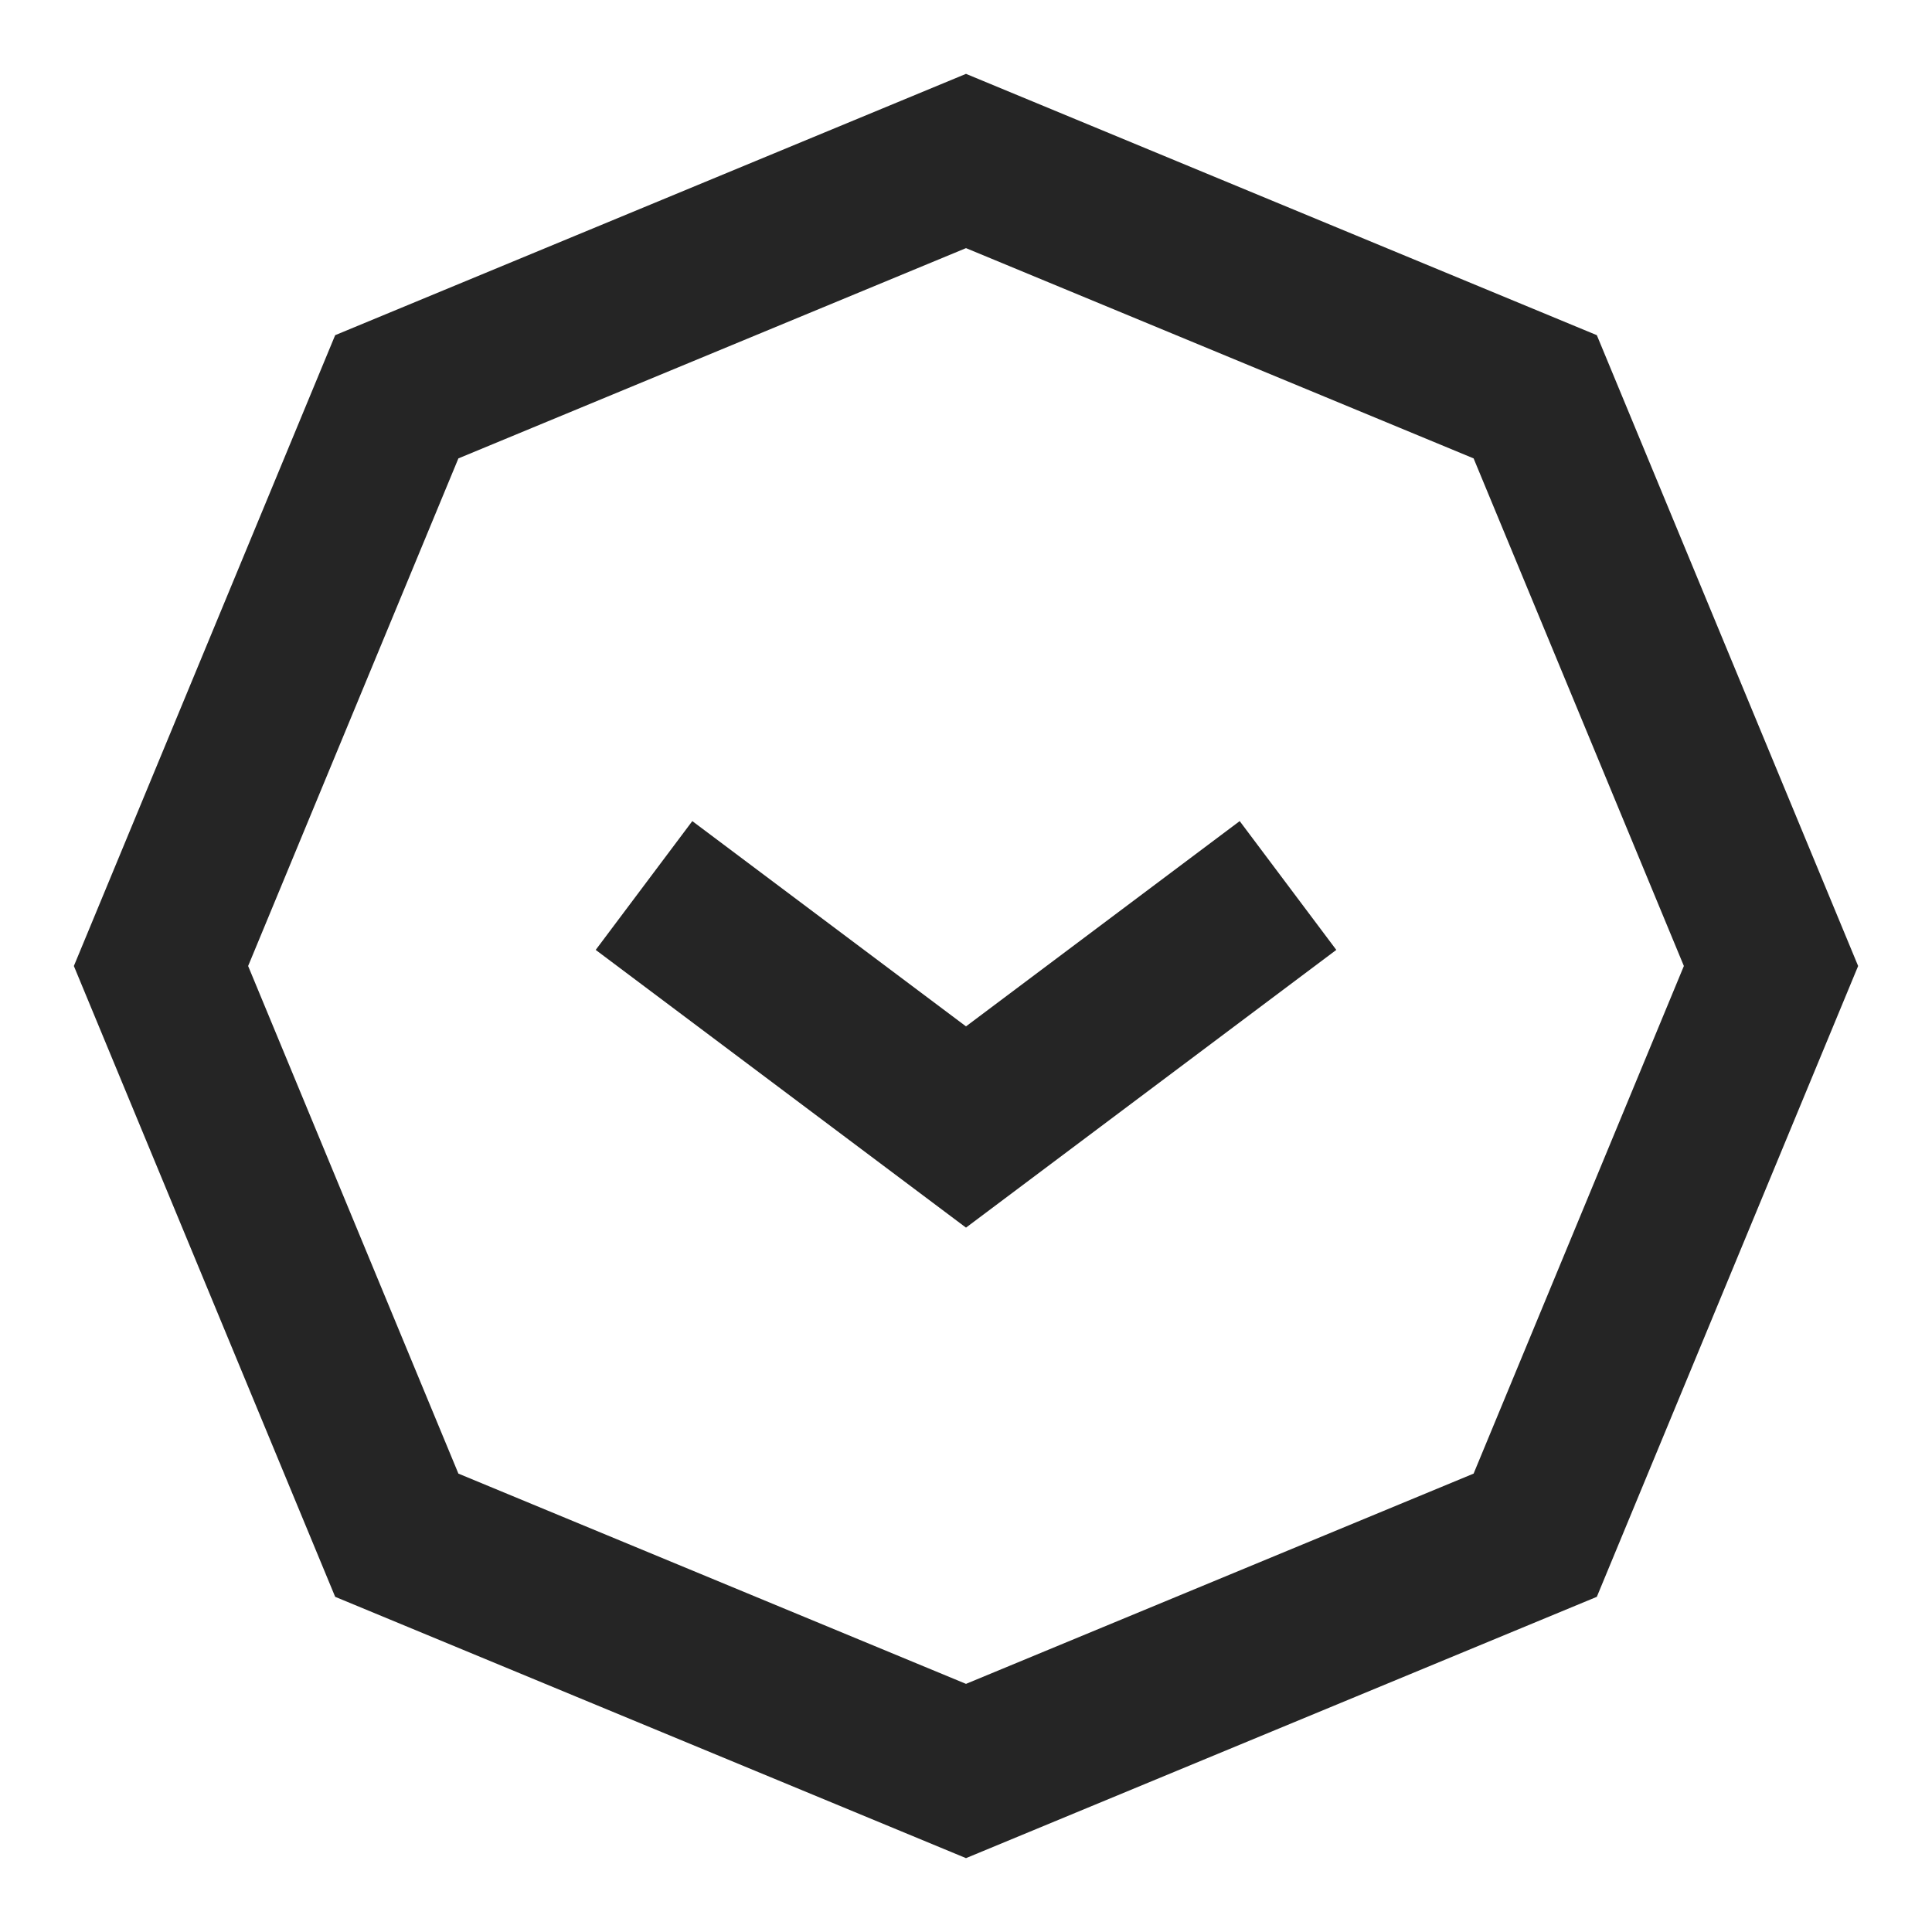
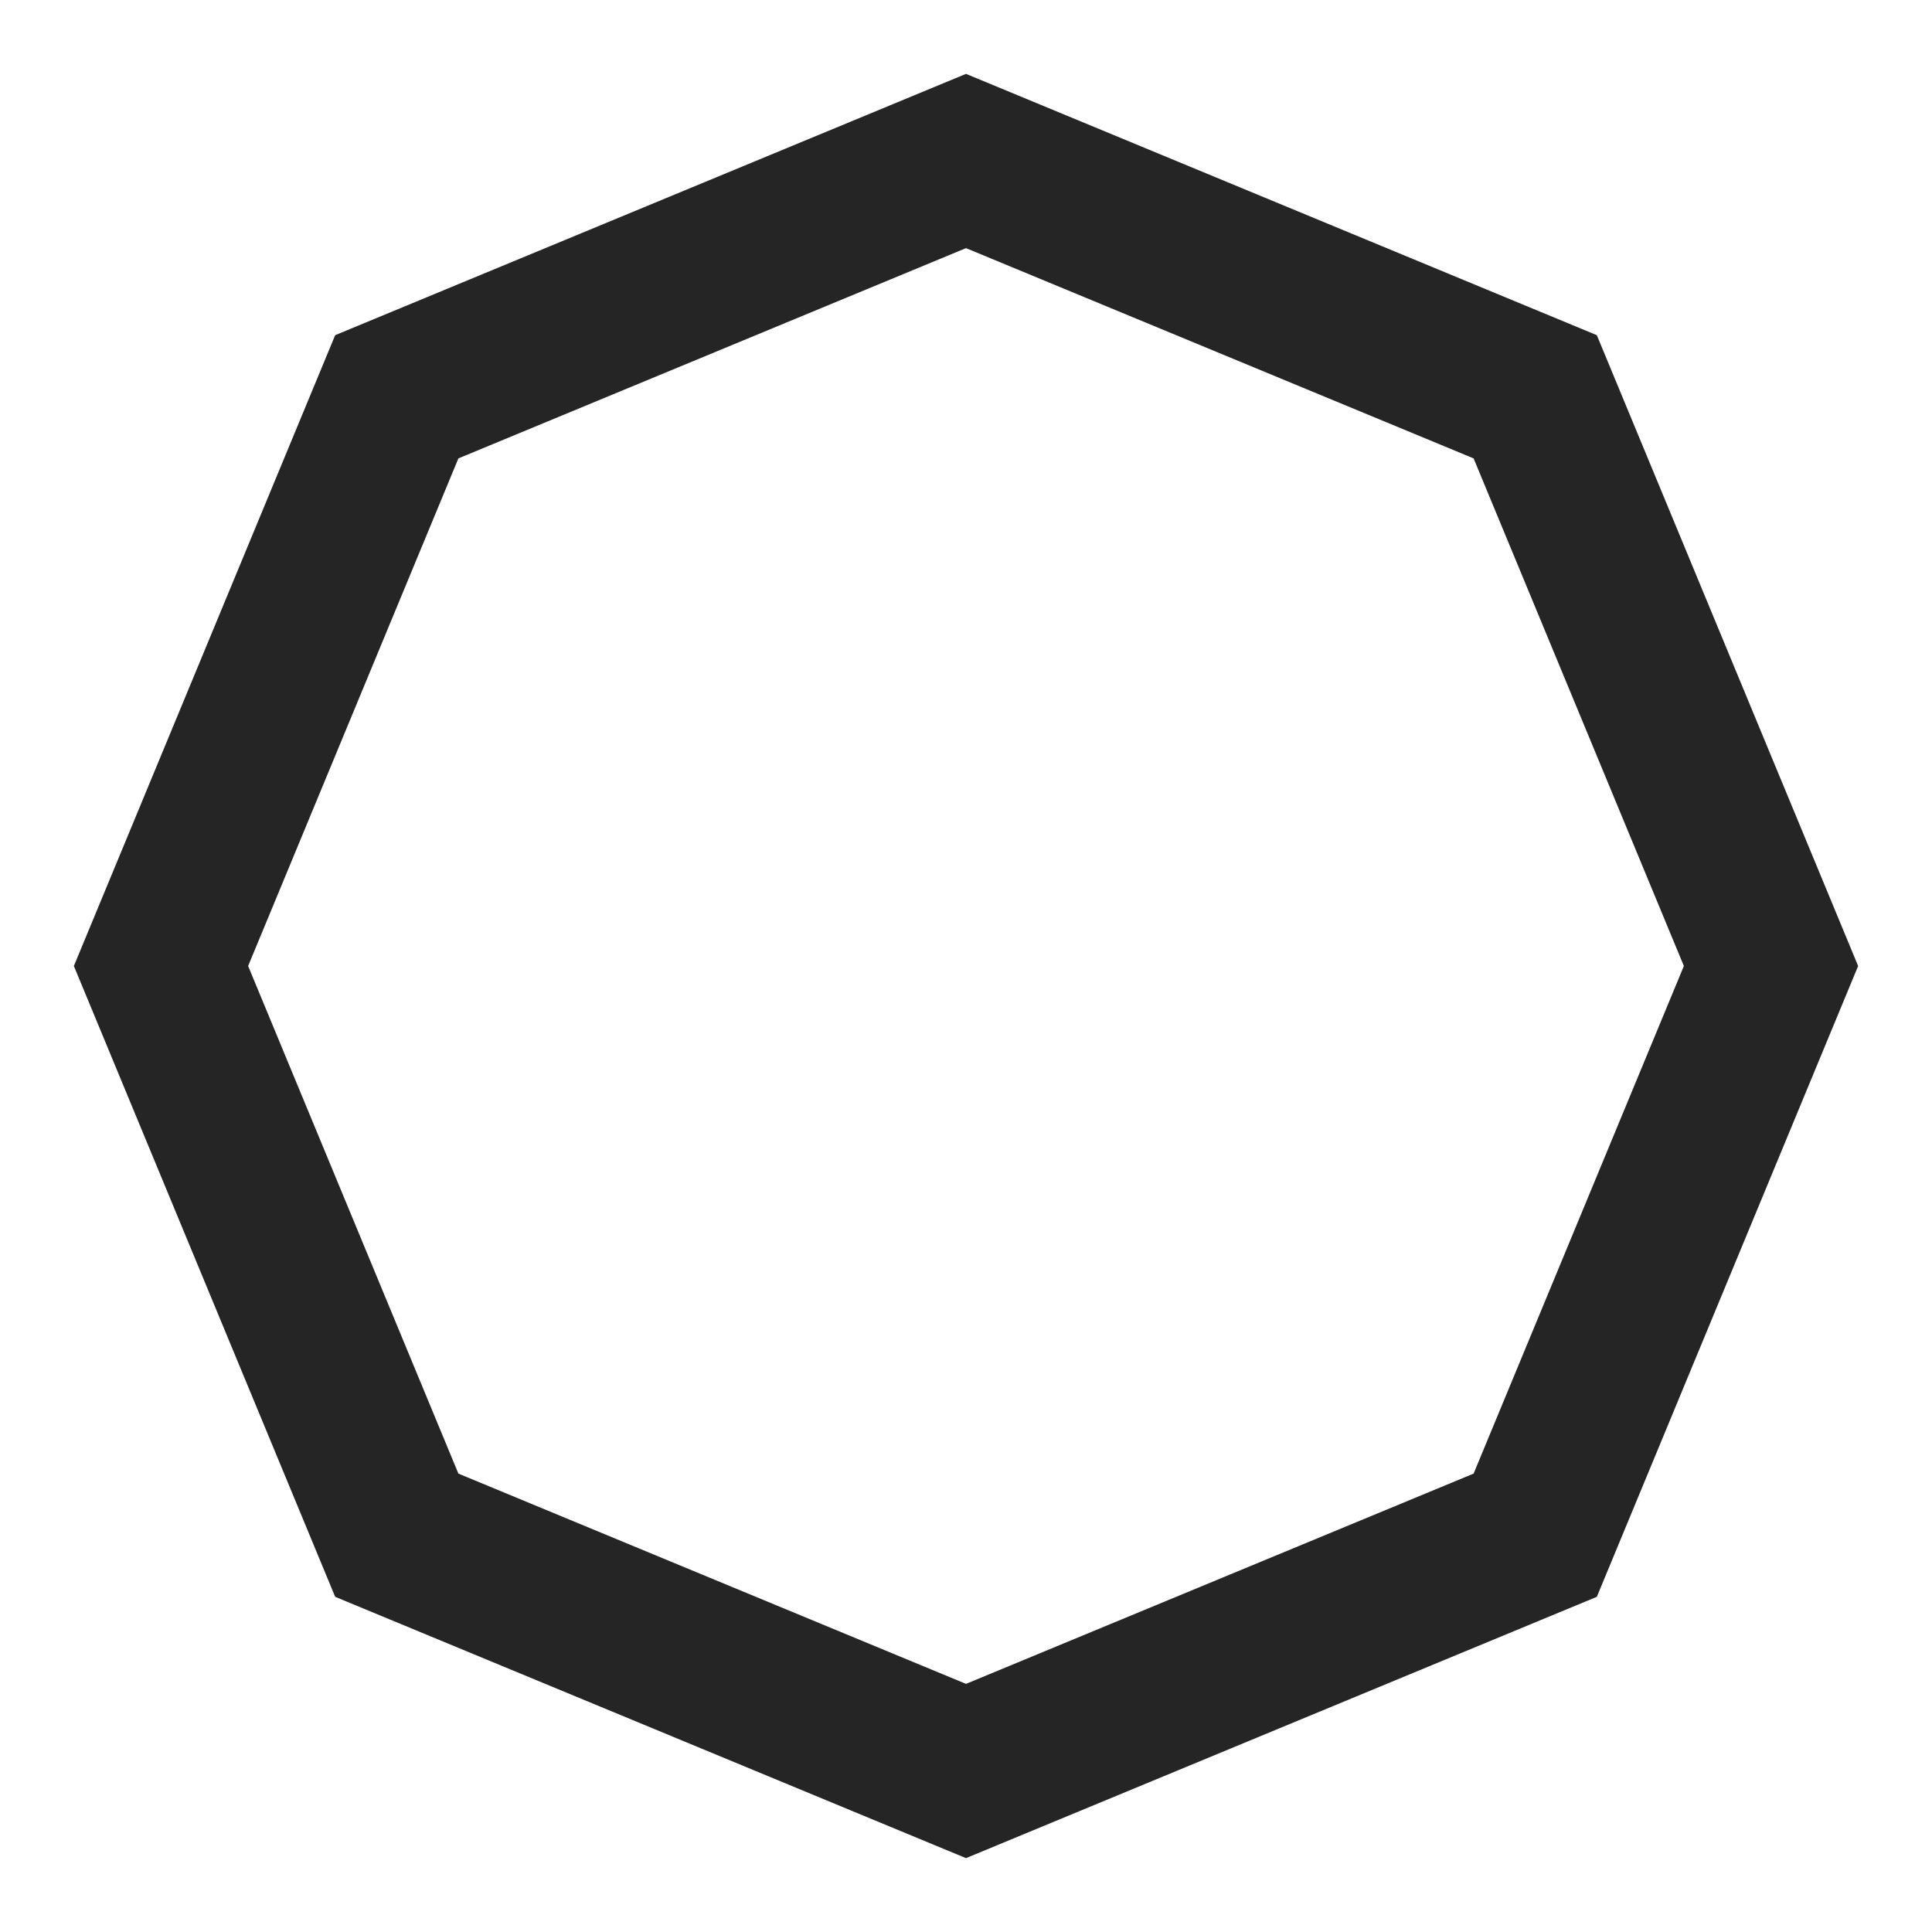
<svg xmlns="http://www.w3.org/2000/svg" width="24" height="24" viewBox="0 0 24 24" fill="none">
  <path d="M12 2L19.071 4.929L22 12L19.071 19.071L12 22L4.929 19.071L2 12L4.929 4.929L12 2Z" stroke="#252525" stroke-width="2" />
-   <path d="M8 11L12 14L16 11" stroke="#252525" stroke-width="2" />
</svg>